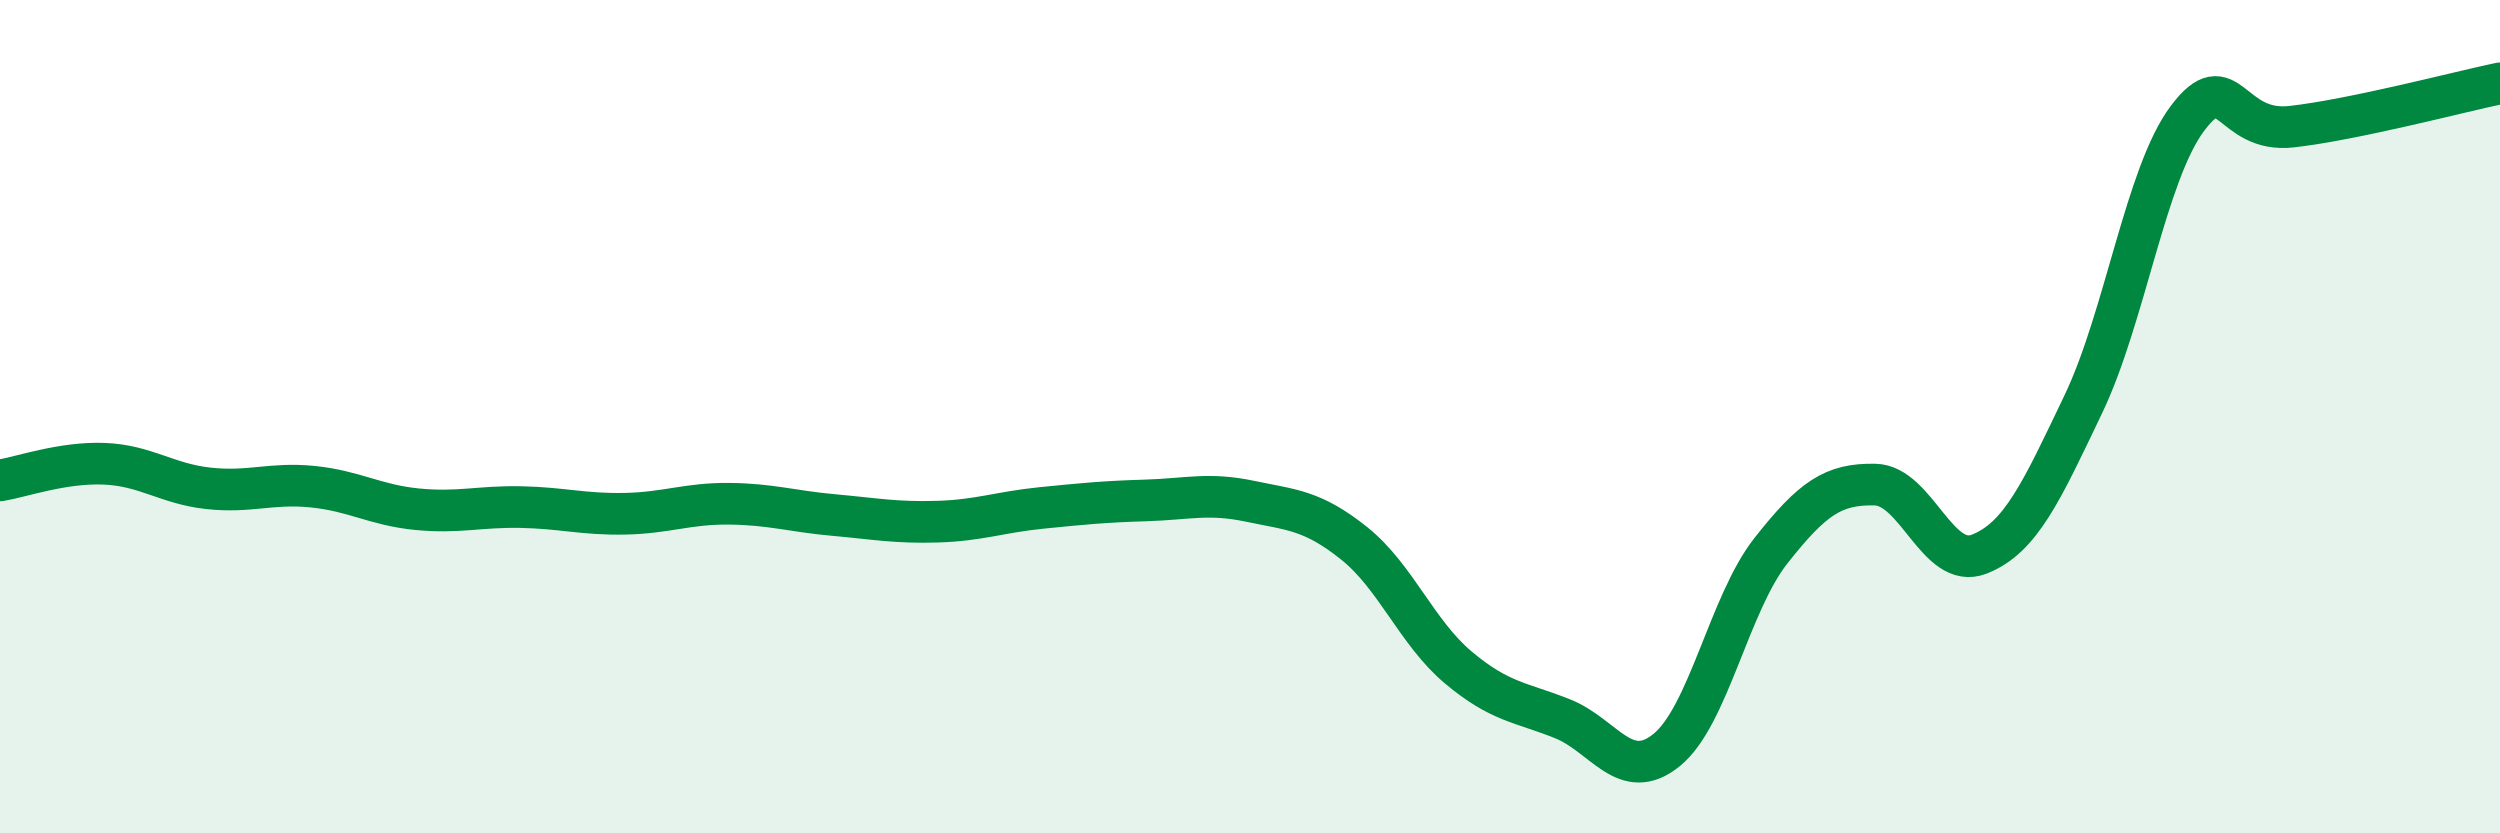
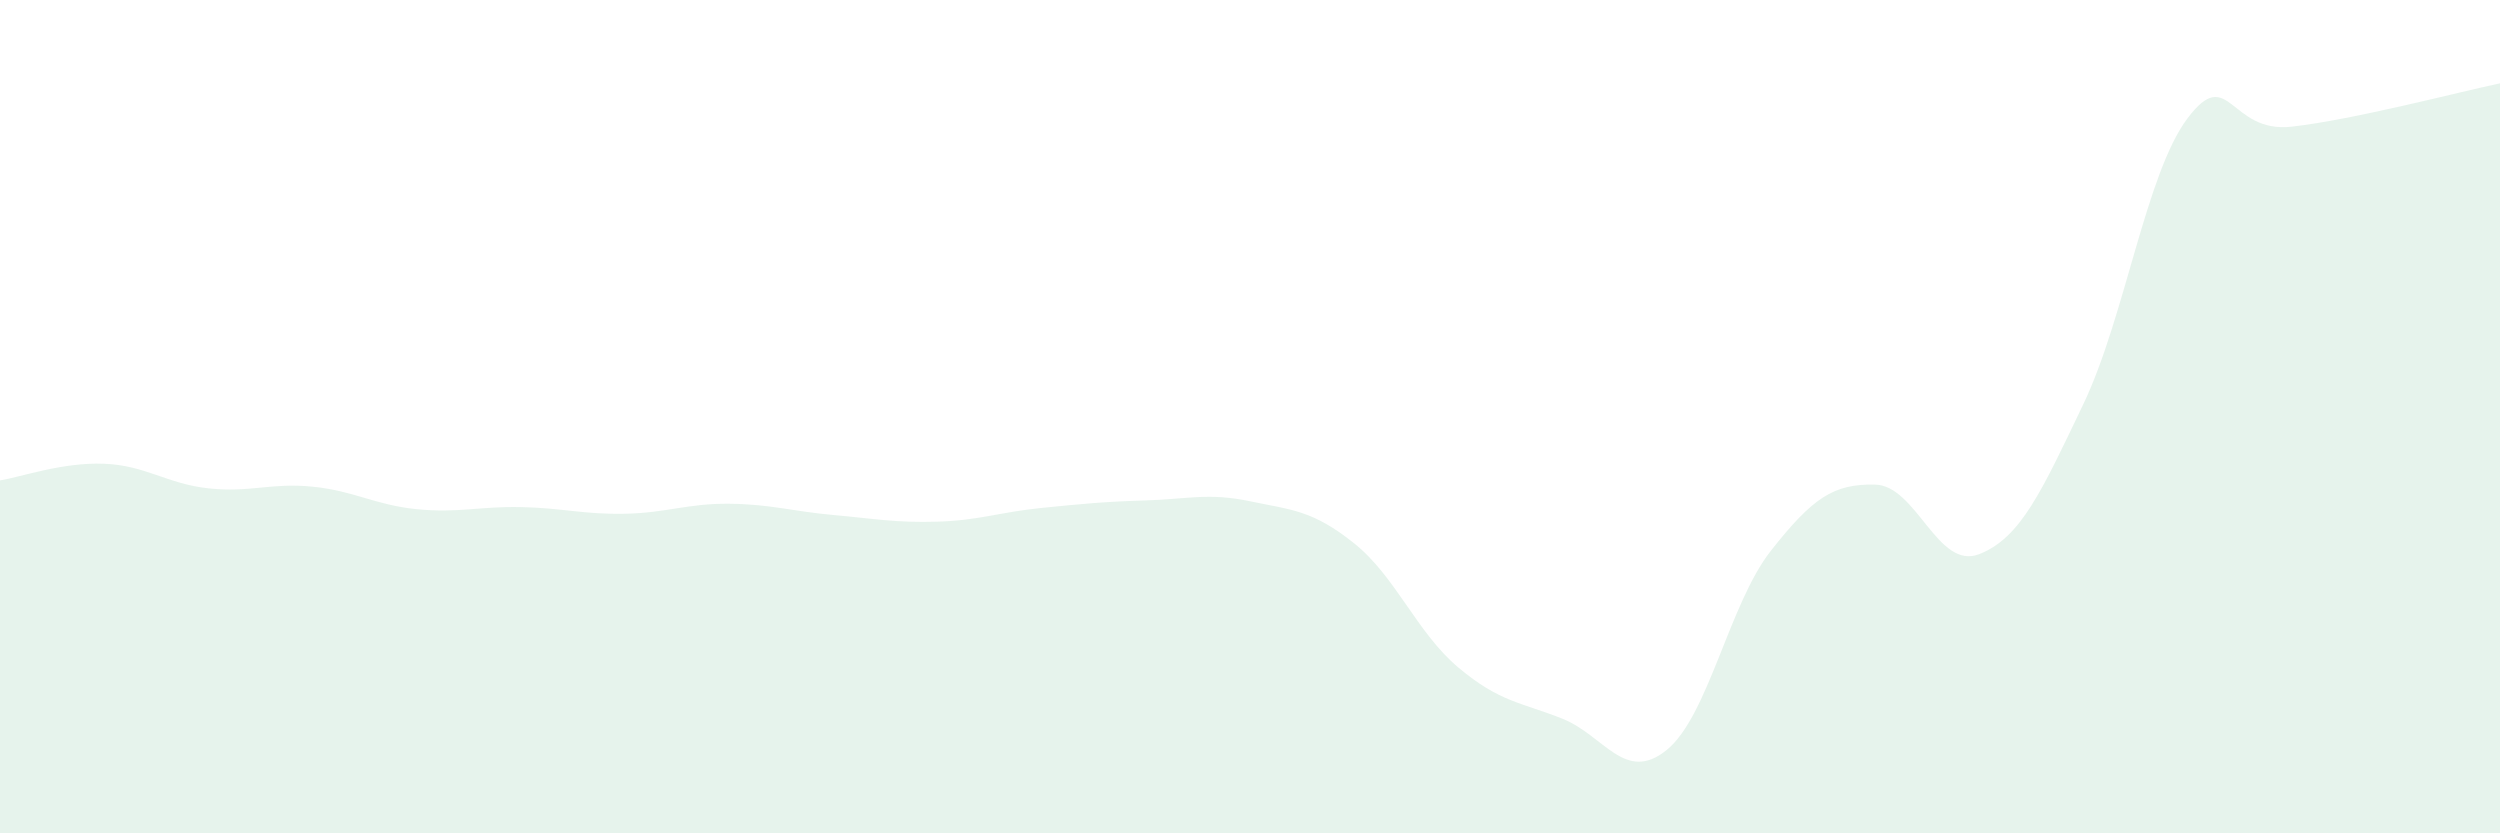
<svg xmlns="http://www.w3.org/2000/svg" width="60" height="20" viewBox="0 0 60 20">
  <path d="M 0,11.53 C 0.5,11.45 1.5,11.09 2.5,11.13 C 3.5,11.17 4,11.61 5,11.72 C 6,11.83 6.5,11.58 7.5,11.68 C 8.5,11.78 9,12.12 10,12.22 C 11,12.32 11.5,12.15 12.5,12.17 C 13.5,12.19 14,12.35 15,12.33 C 16,12.31 16.5,12.08 17.5,12.09 C 18.5,12.1 19,12.27 20,12.36 C 21,12.45 21.5,12.55 22.5,12.52 C 23.5,12.49 24,12.29 25,12.19 C 26,12.09 26.5,12.04 27.5,12.01 C 28.5,11.98 29,11.82 30,12.03 C 31,12.24 31.5,12.24 32.5,13.04 C 33.5,13.84 34,15.18 35,16.02 C 36,16.86 36.5,16.85 37.5,17.25 C 38.5,17.65 39,18.81 40,18 C 41,17.19 41.5,14.49 42.5,13.22 C 43.5,11.95 44,11.61 45,11.63 C 46,11.65 46.5,13.69 47.5,13.3 C 48.5,12.91 49,11.79 50,9.7 C 51,7.61 51.5,4.17 52.5,2.84 C 53.5,1.51 53.5,3.21 55,3.04 C 56.5,2.87 59,2.21 60,2L60 20L0 20Z" fill="#008740" opacity="0.1" stroke-linecap="round" stroke-linejoin="round" />
-   <path d="M 0,11.53 C 0.5,11.45 1.5,11.09 2.5,11.13 C 3.5,11.17 4,11.61 5,11.72 C 6,11.83 6.5,11.58 7.5,11.68 C 8.5,11.78 9,12.12 10,12.22 C 11,12.32 11.5,12.15 12.5,12.17 C 13.5,12.19 14,12.35 15,12.33 C 16,12.31 16.5,12.08 17.5,12.09 C 18.5,12.1 19,12.27 20,12.36 C 21,12.45 21.5,12.55 22.5,12.52 C 23.5,12.49 24,12.29 25,12.19 C 26,12.09 26.5,12.04 27.5,12.01 C 28.5,11.98 29,11.82 30,12.03 C 31,12.24 31.5,12.24 32.5,13.04 C 33.5,13.84 34,15.18 35,16.02 C 36,16.86 36.5,16.85 37.5,17.25 C 38.5,17.65 39,18.81 40,18 C 41,17.19 41.5,14.49 42.5,13.22 C 43.5,11.95 44,11.61 45,11.63 C 46,11.65 46.5,13.69 47.5,13.3 C 48.5,12.91 49,11.79 50,9.7 C 51,7.61 51.5,4.17 52.5,2.84 C 53.5,1.51 53.5,3.21 55,3.04 C 56.5,2.87 59,2.21 60,2" stroke="#008740" stroke-width="1" fill="none" stroke-linecap="round" stroke-linejoin="round" />
</svg>